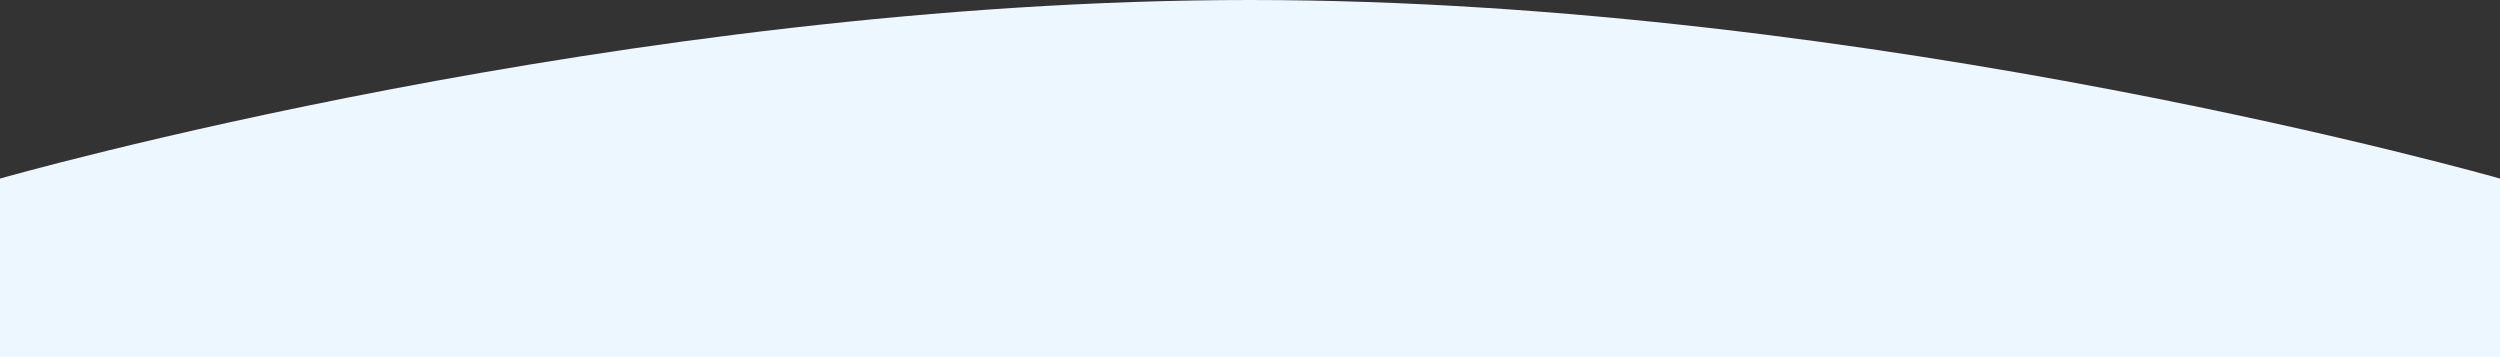
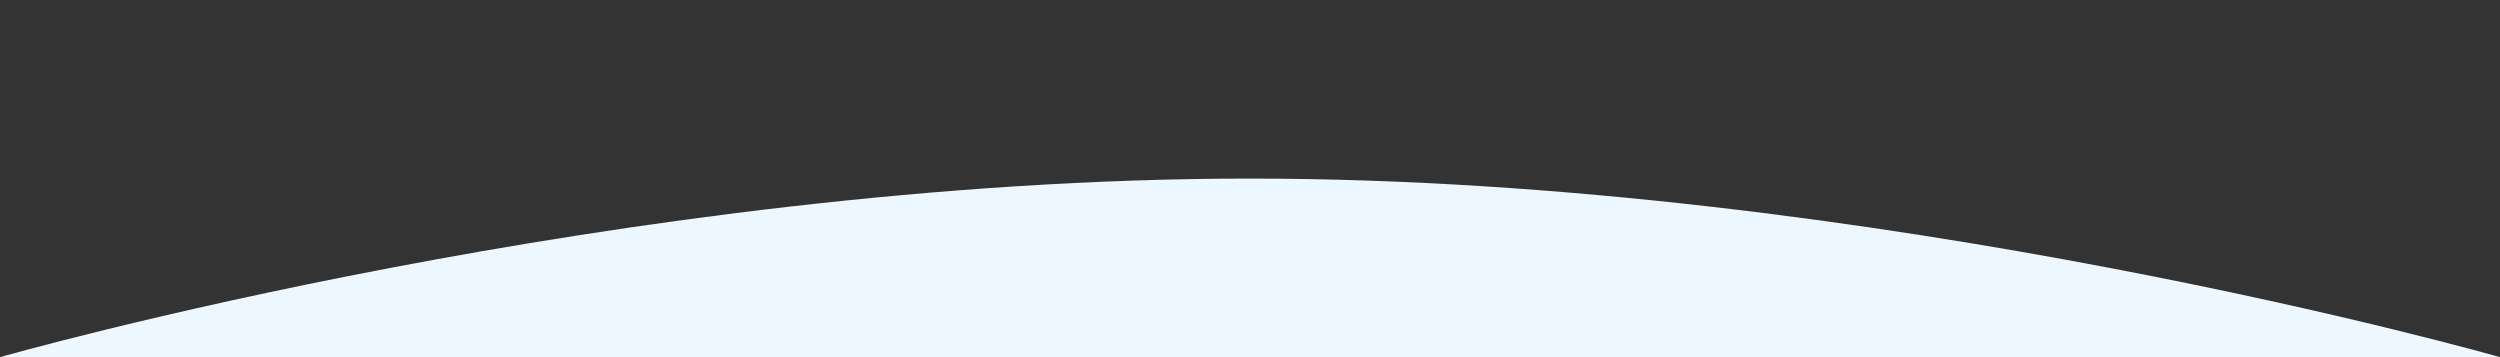
<svg xmlns="http://www.w3.org/2000/svg" width="1400" height="200" viewBox="0 0 1400 200">
  <rect x="0" y="0" width="1400" height="200" fill="#333333" stroke="none" />
-   <path id="パス_187" data-name="パス 187" d="M9259.588,969.495h1400v-100s-350-100-700-100-700,100-700,100Z" transform="translate(-9259.588 -769.495)" fill="#ecf7ff" />
+   <path id="パス_187" data-name="パス 187" d="M9259.588,969.495h1400s-350-100-700-100-700,100-700,100Z" transform="translate(-9259.588 -769.495)" fill="#ecf7ff" />
</svg>